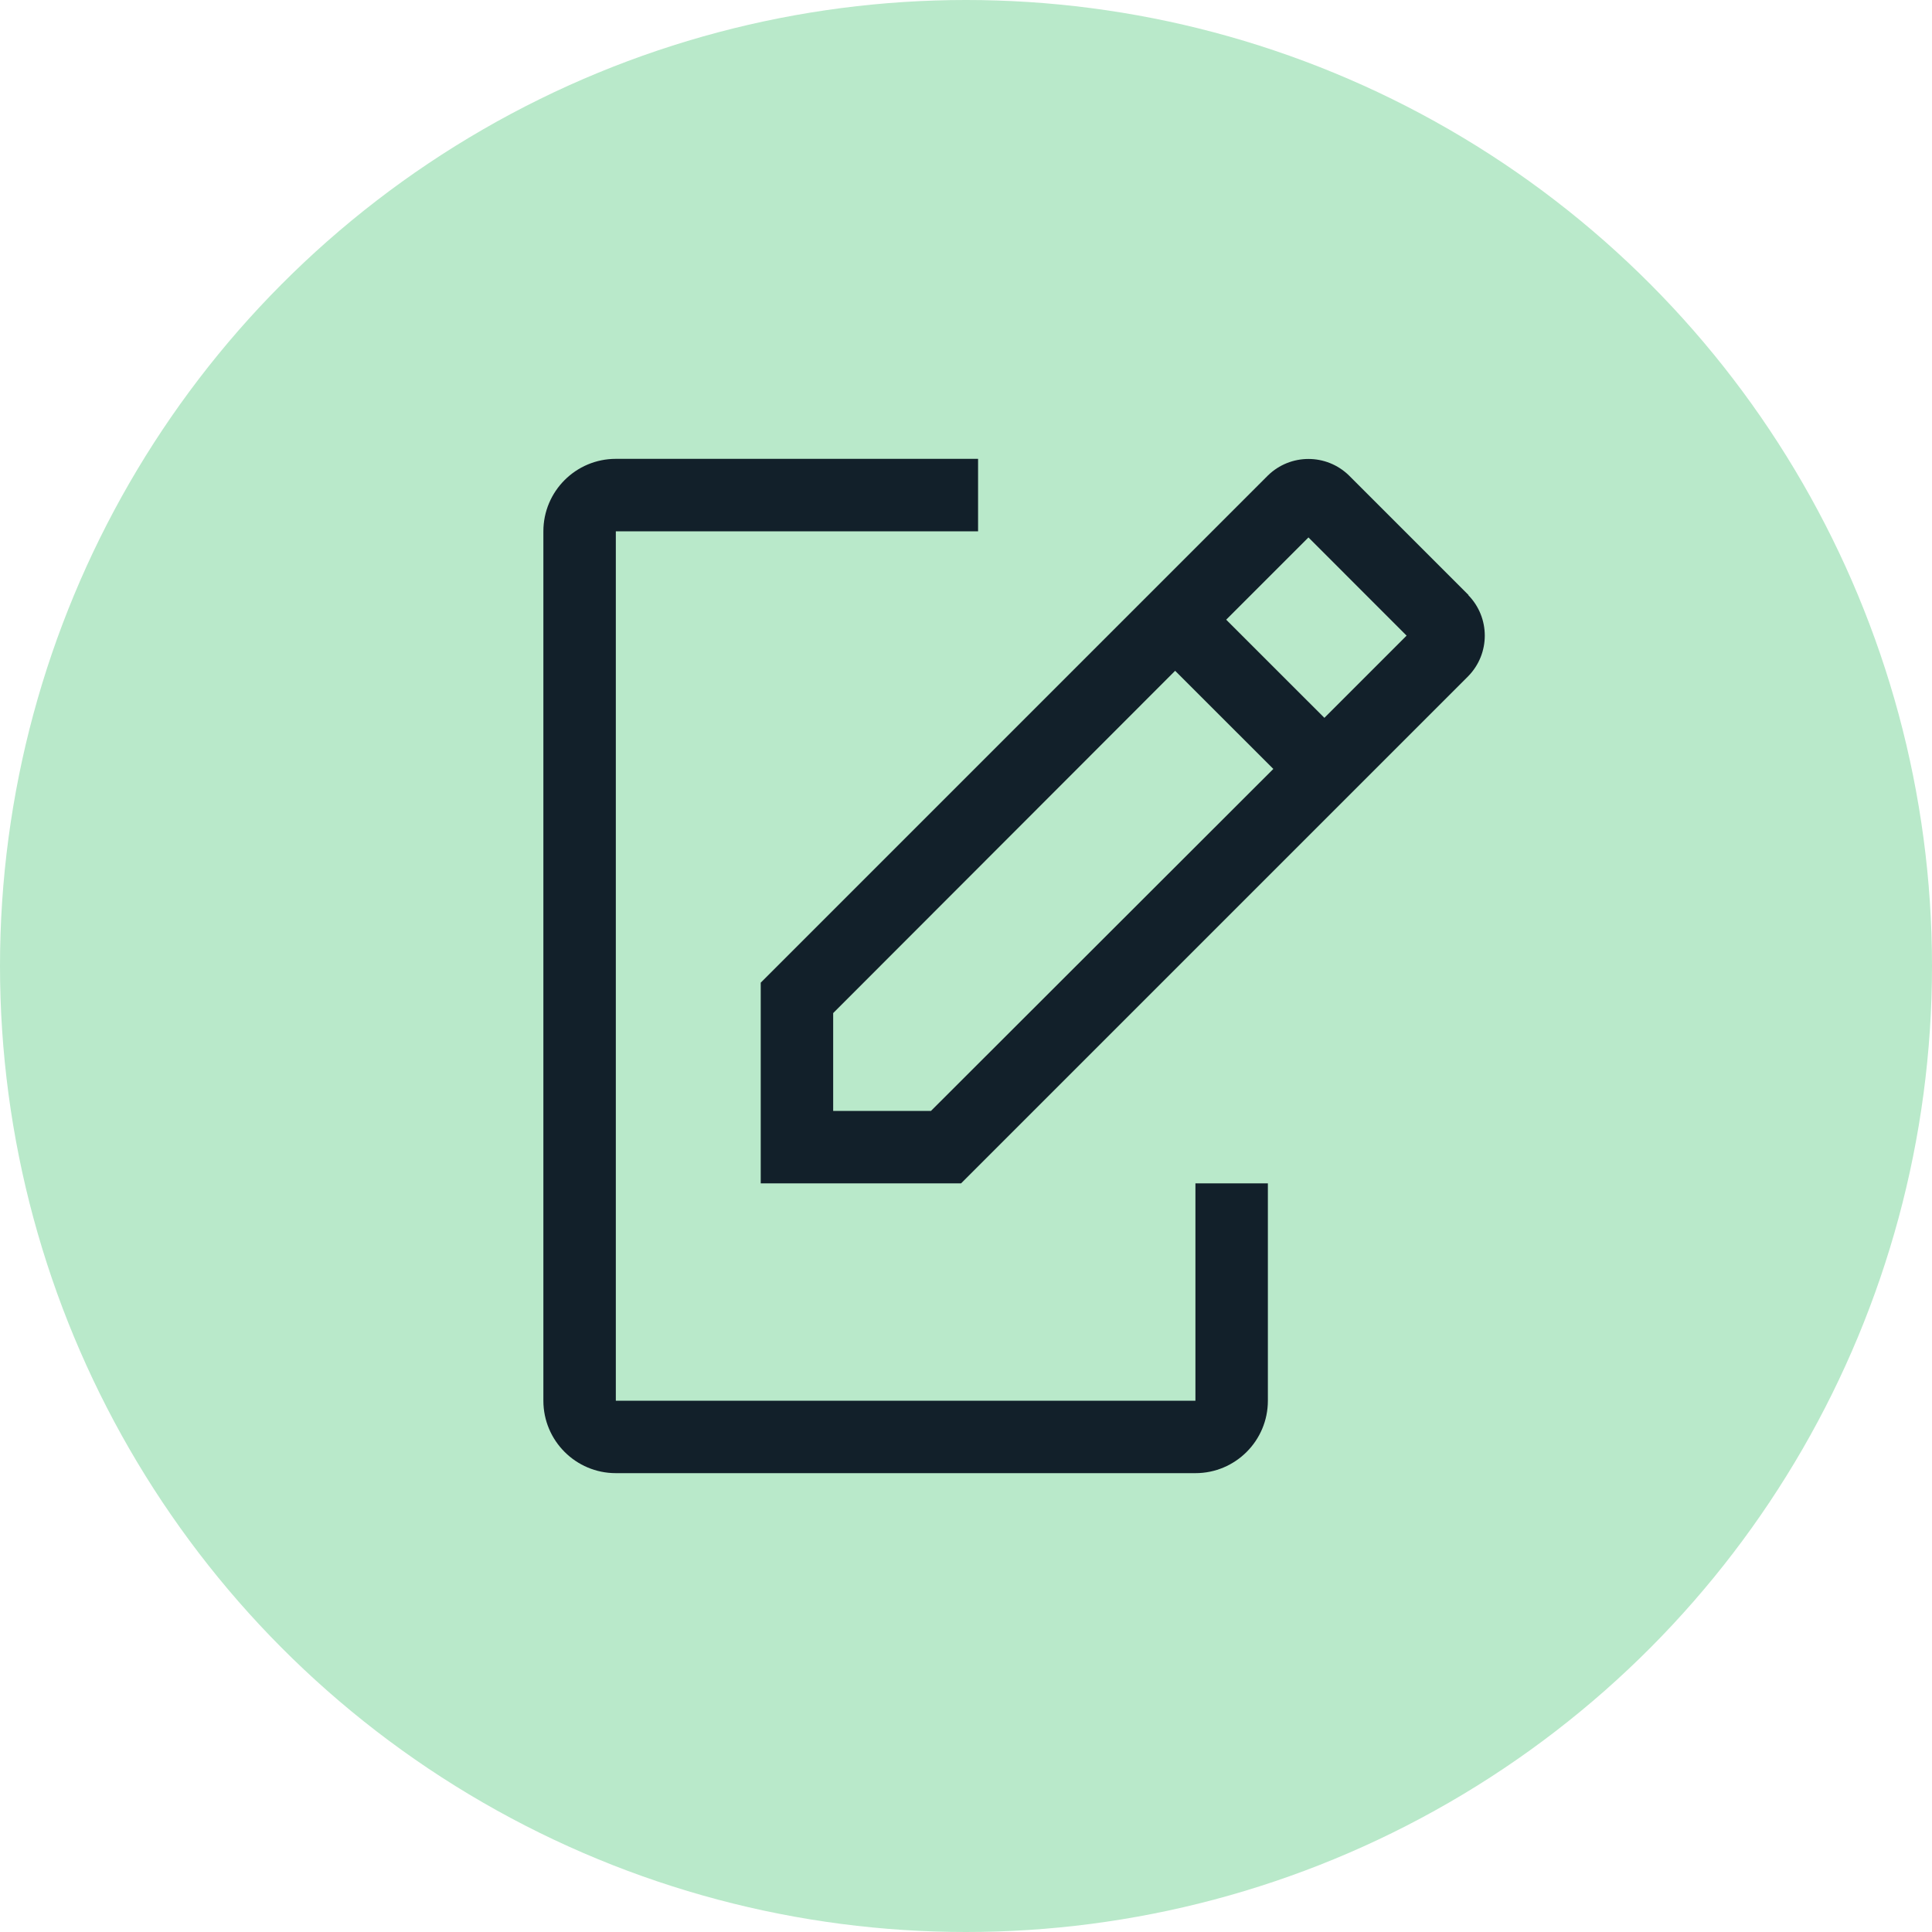
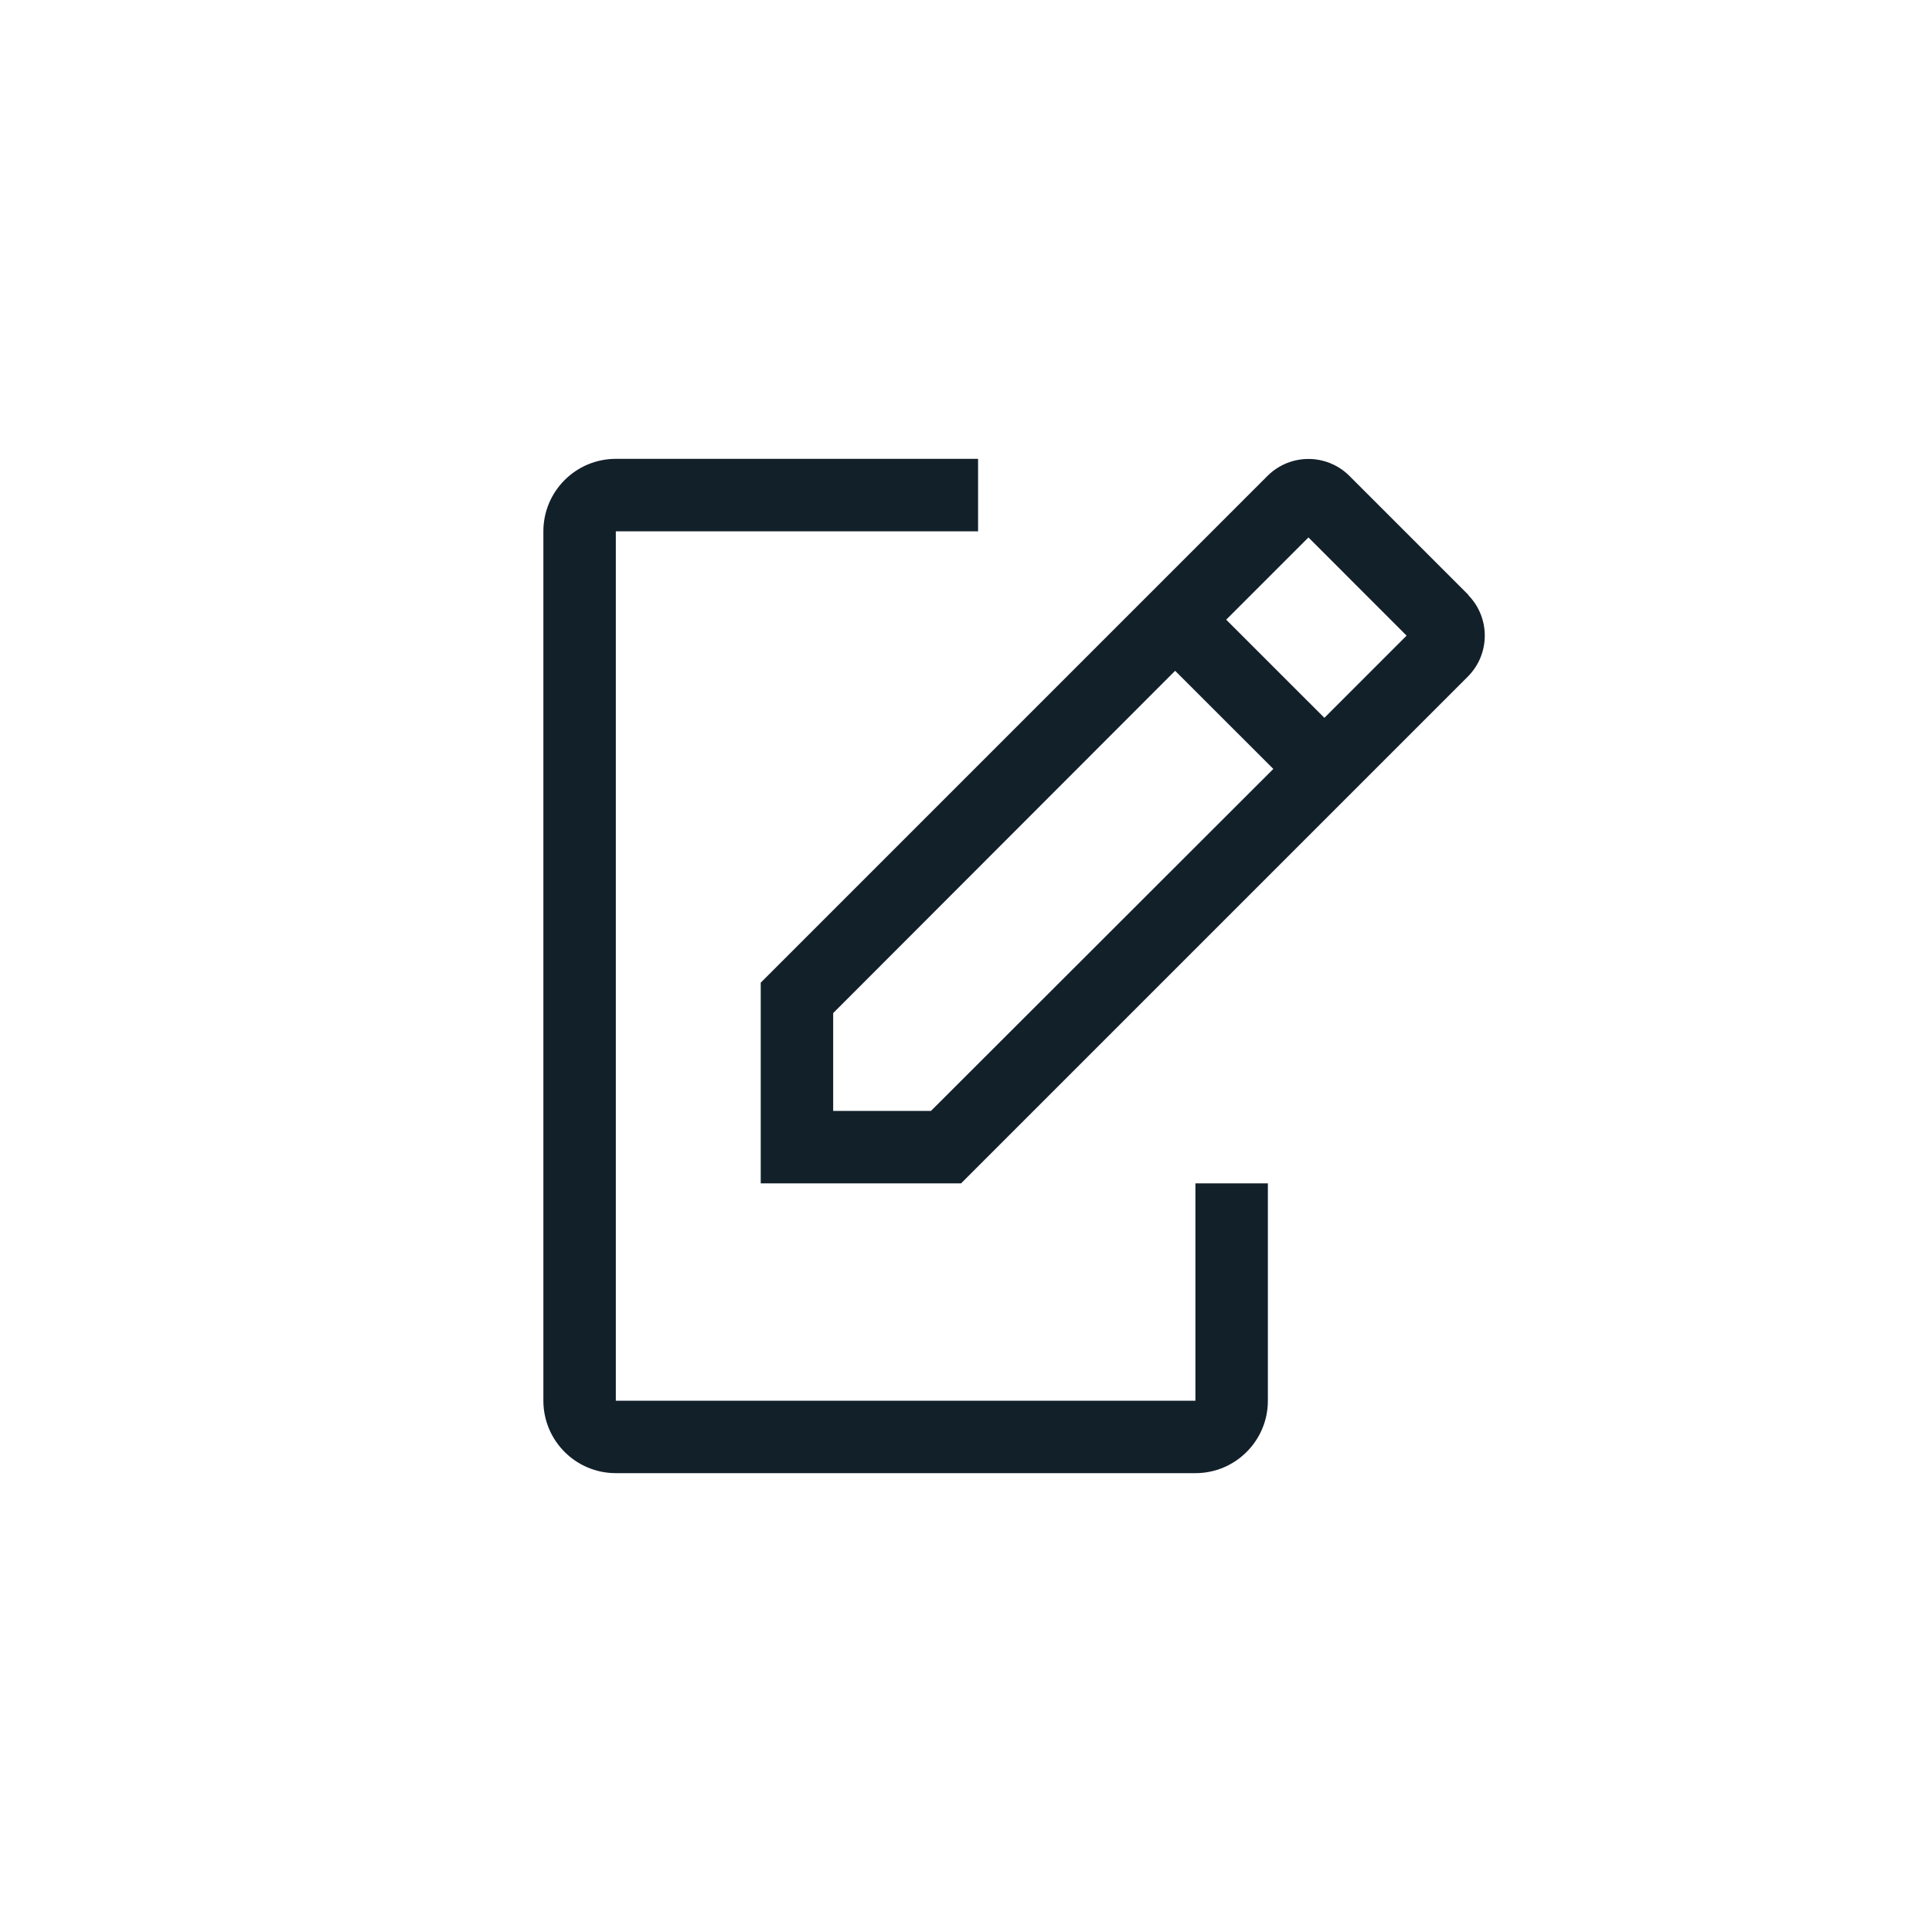
<svg xmlns="http://www.w3.org/2000/svg" width="40px" height="40px" viewBox="0 0 40 40" version="1.1">
  <title>bright-green-10 / create-request</title>
  <g id="Page-1" stroke="none" stroke-width="1" fill="none" fill-rule="evenodd">
    <g id="create-request" transform="translate(-144, 0)">
      <g id="Group-3" transform="translate(144, 0)">
-         <circle id="Oval" fill="#B9E9CA" cx="20" cy="20" r="20" />
        <g id="Enterprise-/-Commerce-/-receipt-/-24" transform="translate(8.25, 8)" fill="#12202A">
          <path d="M16.5,16.5 L16.5,21 L4.5,21 L4.5,3 L12,3 L12,1.5 L4.5,1.5 C3.672,1.5 3,2.172 3,3 L3,21 C3,21.828 3.672,22.5 4.5,22.5 L16.5,22.5 C17.328,22.5 18,21.828 18,21 L18,16.5 L16.5,16.5 Z M22.155,4.32 L19.68,1.845 C19.213,1.388 18.467,1.388 18,1.845 L7.5,12.345 L7.5,16.5 L11.648,16.5 L22.148,6 C22.605,5.533 22.605,4.787 22.148,4.32 L22.155,4.32 Z M11.025,15 L9,15 L9,12.975 L16.08,5.888 L18.113,7.92 L11.025,15 Z M19.17,6.862 L17.137,4.83 L18.84,3.127 L20.872,5.16 L19.17,6.862 Z" id="Fill" />
        </g>
      </g>
    </g>
  </g>
</svg>